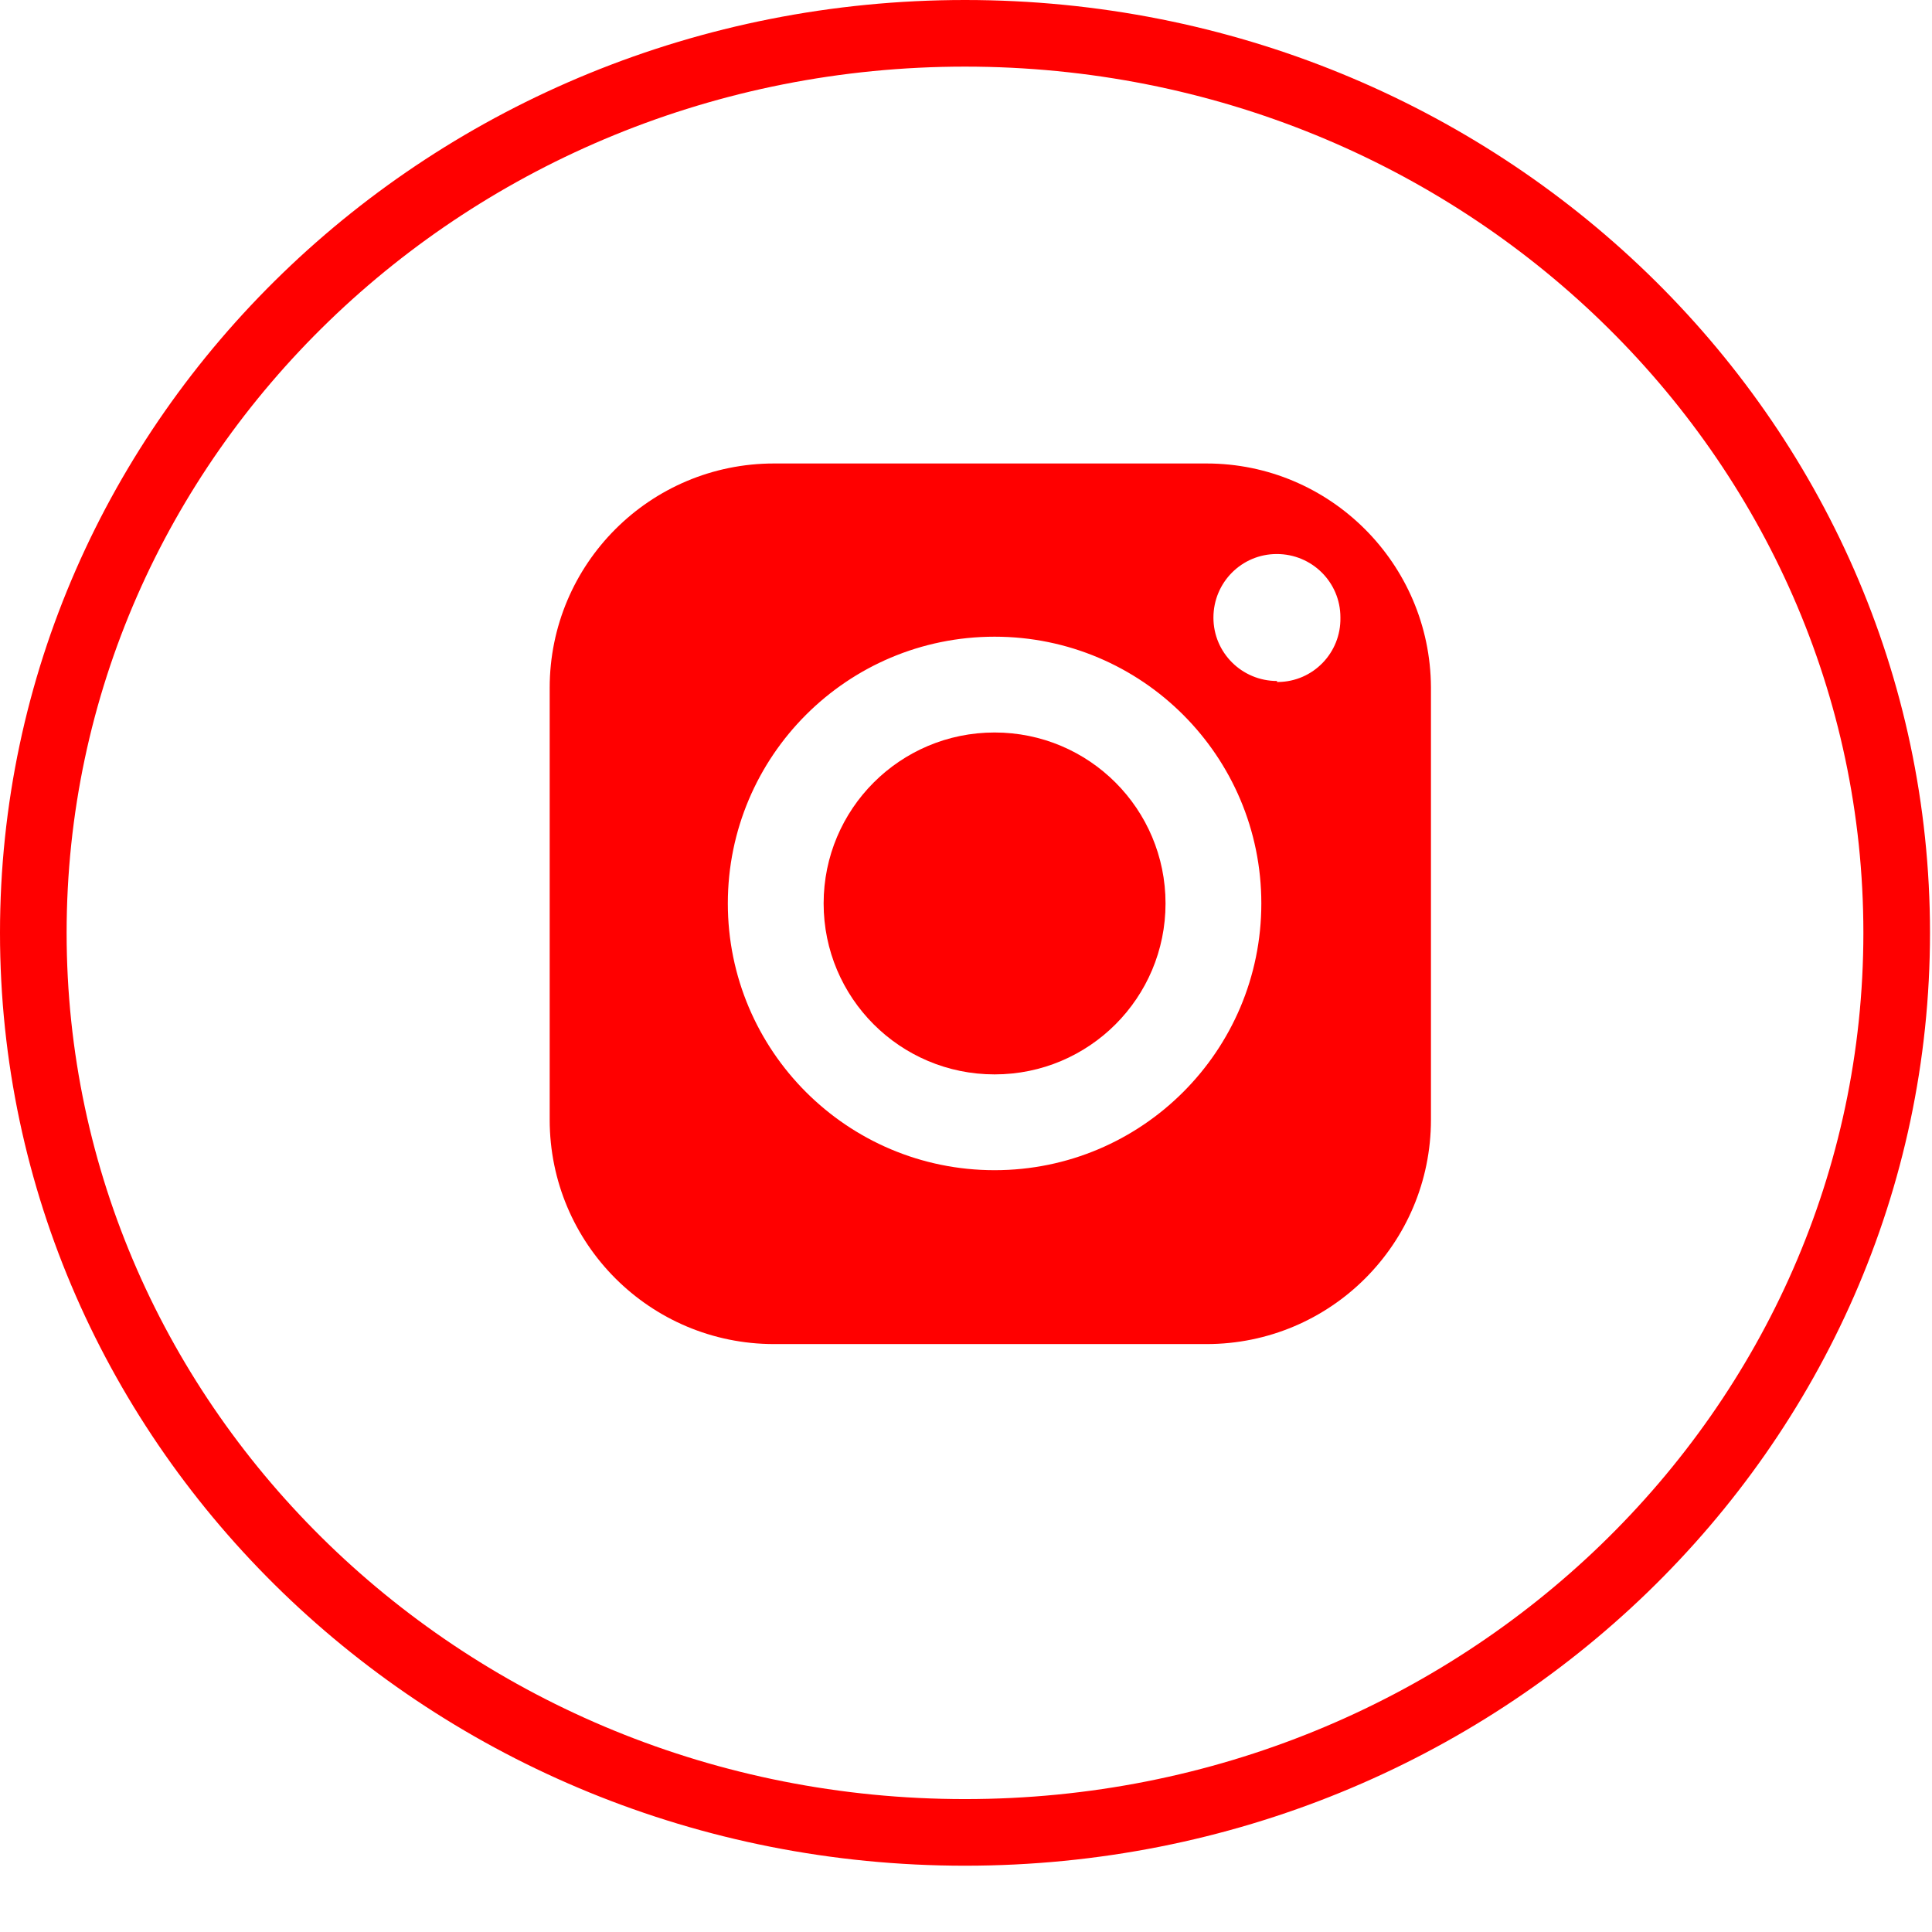
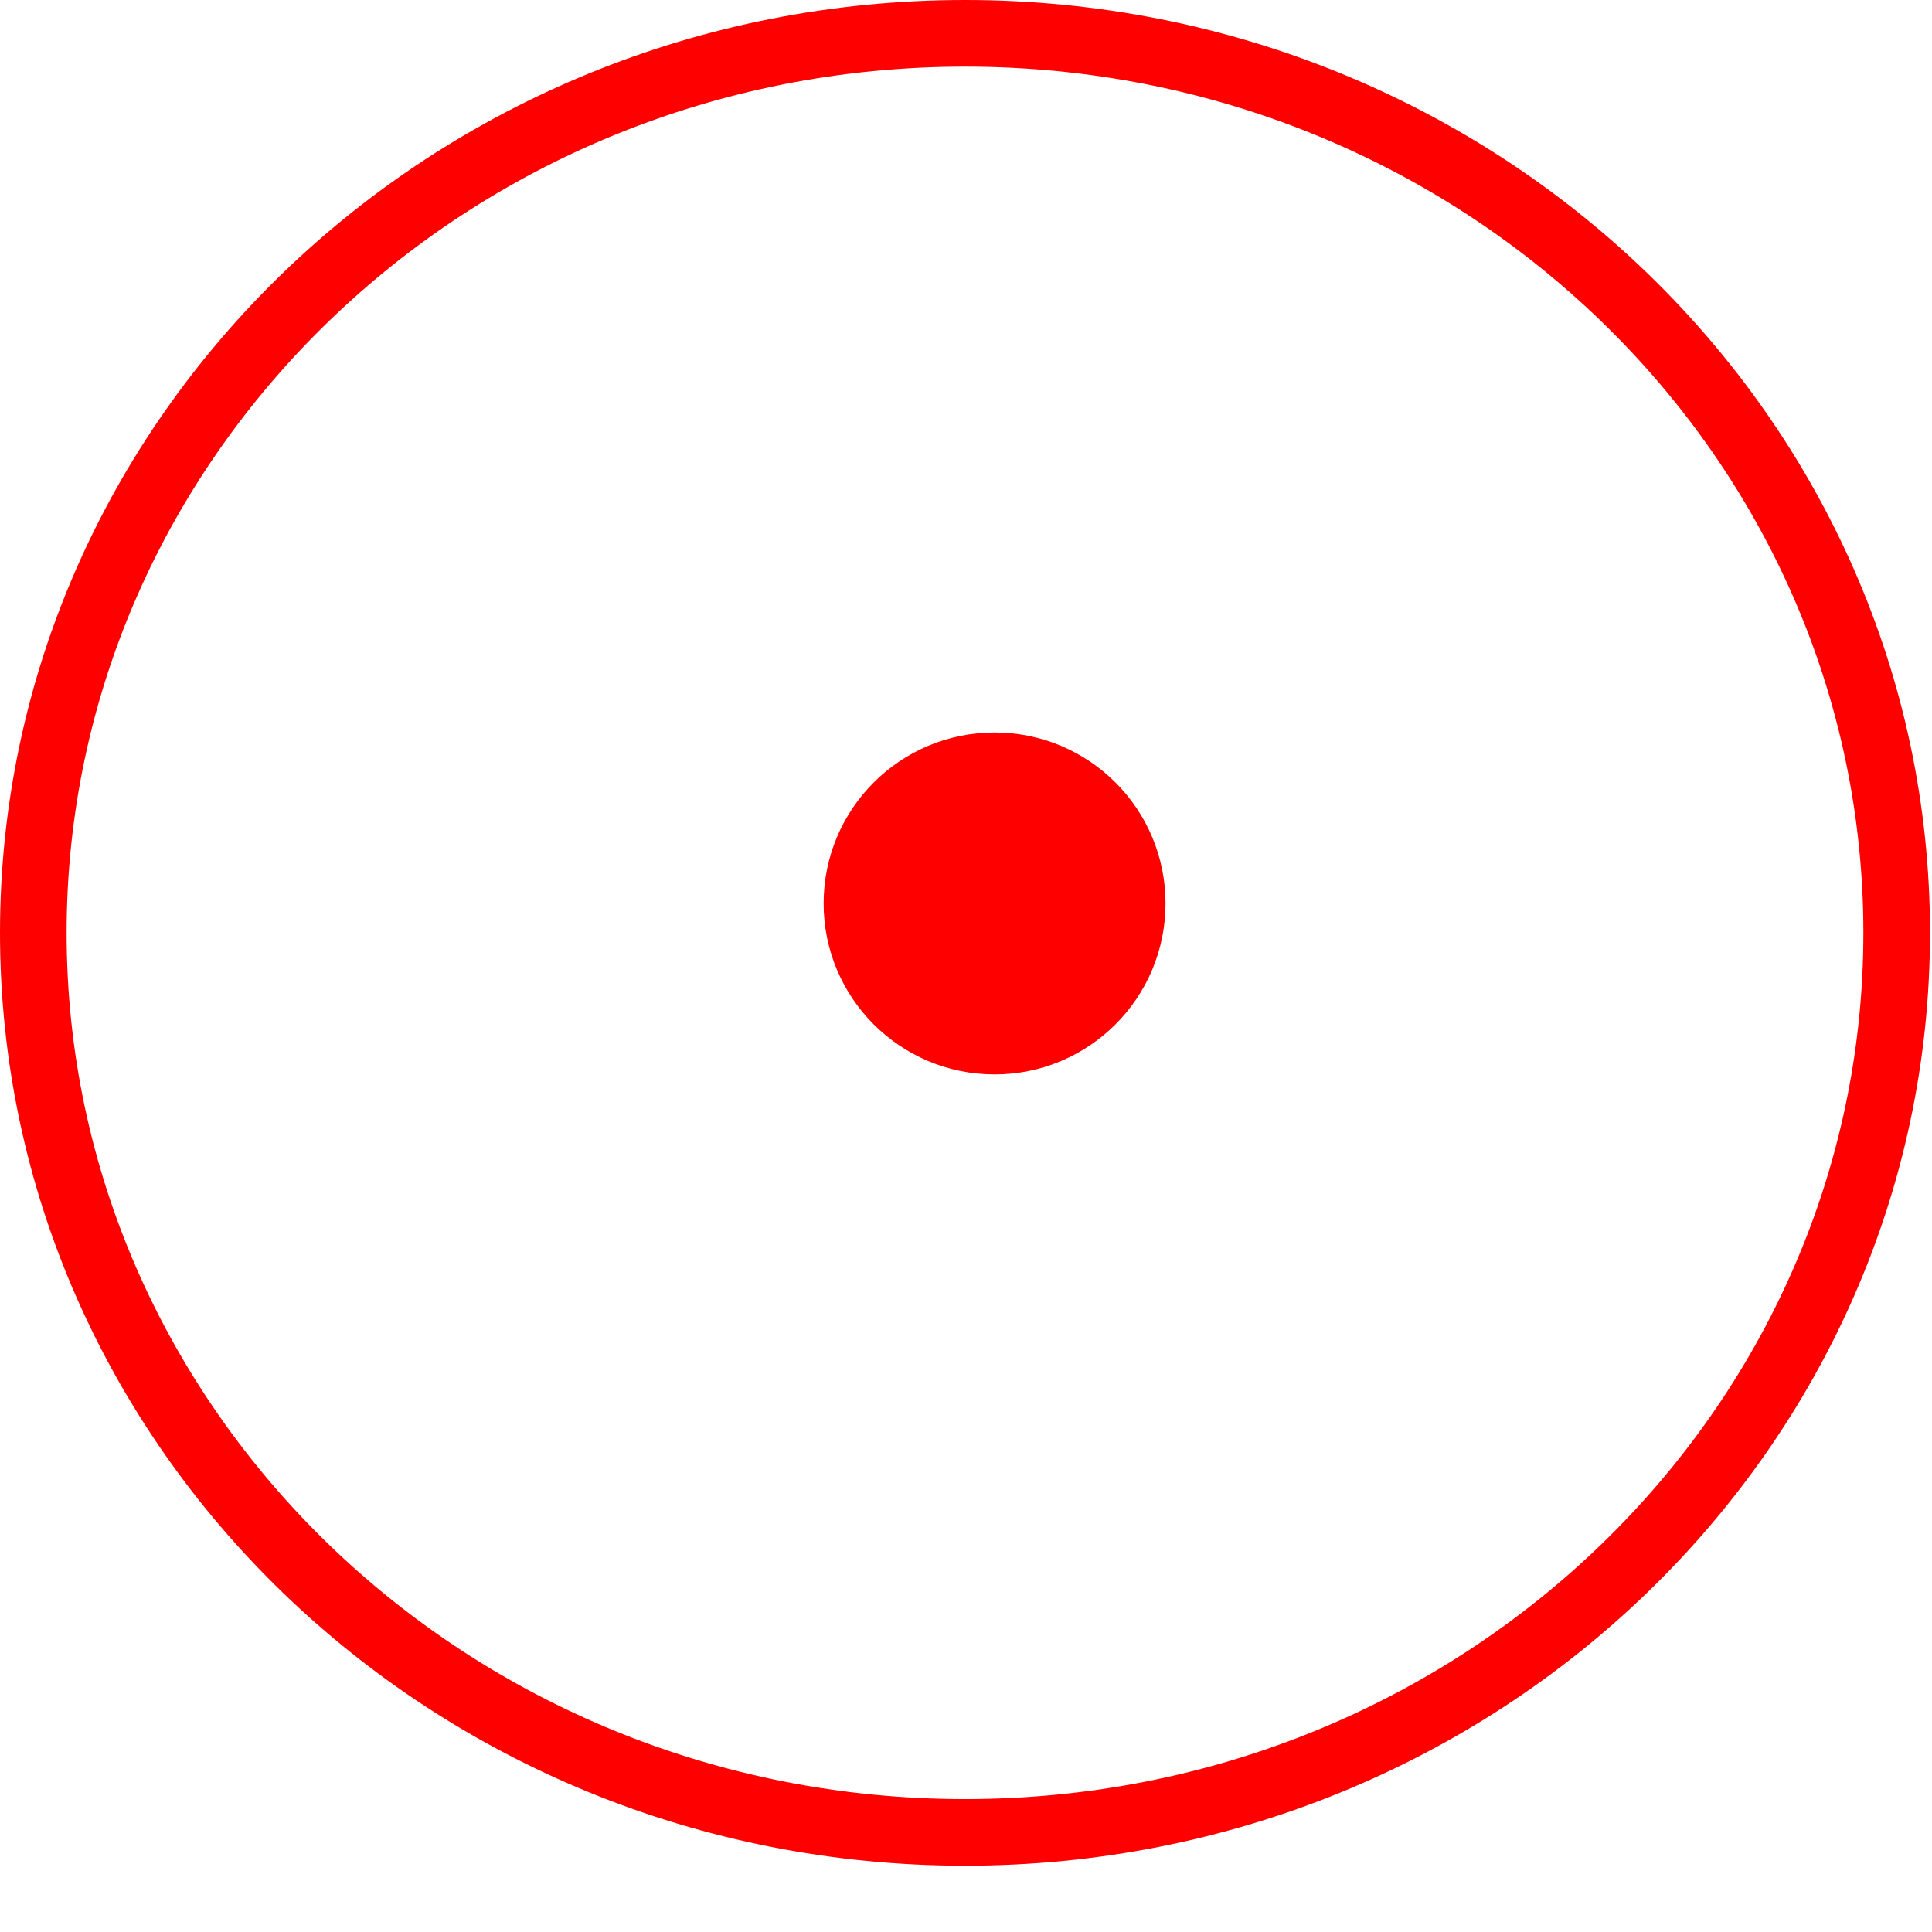
<svg xmlns="http://www.w3.org/2000/svg" width="29" height="29" viewBox="0 0 29 29" fill="none">
  <path d="M28.47 14.002C28.47 21.444 22.225 27.505 14.485 27.505C6.745 27.505 0.5 21.444 0.5 14.002C0.5 6.561 6.745 0.5 14.485 0.5C22.225 0.5 28.47 6.561 28.47 14.002Z" stroke="#FF0000" />
-   <path d="M18.11 6.957H11.619C9.758 6.957 8.251 8.464 8.251 10.325V16.807C8.251 18.668 9.758 20.175 11.619 20.175H18.11C19.972 20.175 21.479 18.668 21.479 16.807V10.315C21.469 8.459 19.962 6.957 18.11 6.957ZM14.929 17.565C12.718 17.565 10.925 15.772 10.925 13.561C10.925 11.35 12.718 9.557 14.929 9.557C17.14 9.557 18.933 11.35 18.933 13.561C18.933 15.772 17.14 17.565 14.929 17.565ZM19.169 10.222C18.642 10.222 18.214 9.798 18.214 9.271C18.214 8.744 18.637 8.316 19.165 8.316C19.692 8.316 20.12 8.739 20.12 9.266V9.271C20.13 9.798 19.711 10.232 19.184 10.237C19.179 10.237 19.174 10.237 19.169 10.237V10.222Z" fill="#FF0000" />
  <path d="M14.929 10.995C13.511 10.995 12.363 12.143 12.363 13.561C12.363 14.979 13.511 16.127 14.929 16.127C16.348 16.127 17.495 14.979 17.495 13.561C17.495 12.143 16.348 10.995 14.929 10.995Z" fill="#FF0000" />
</svg>